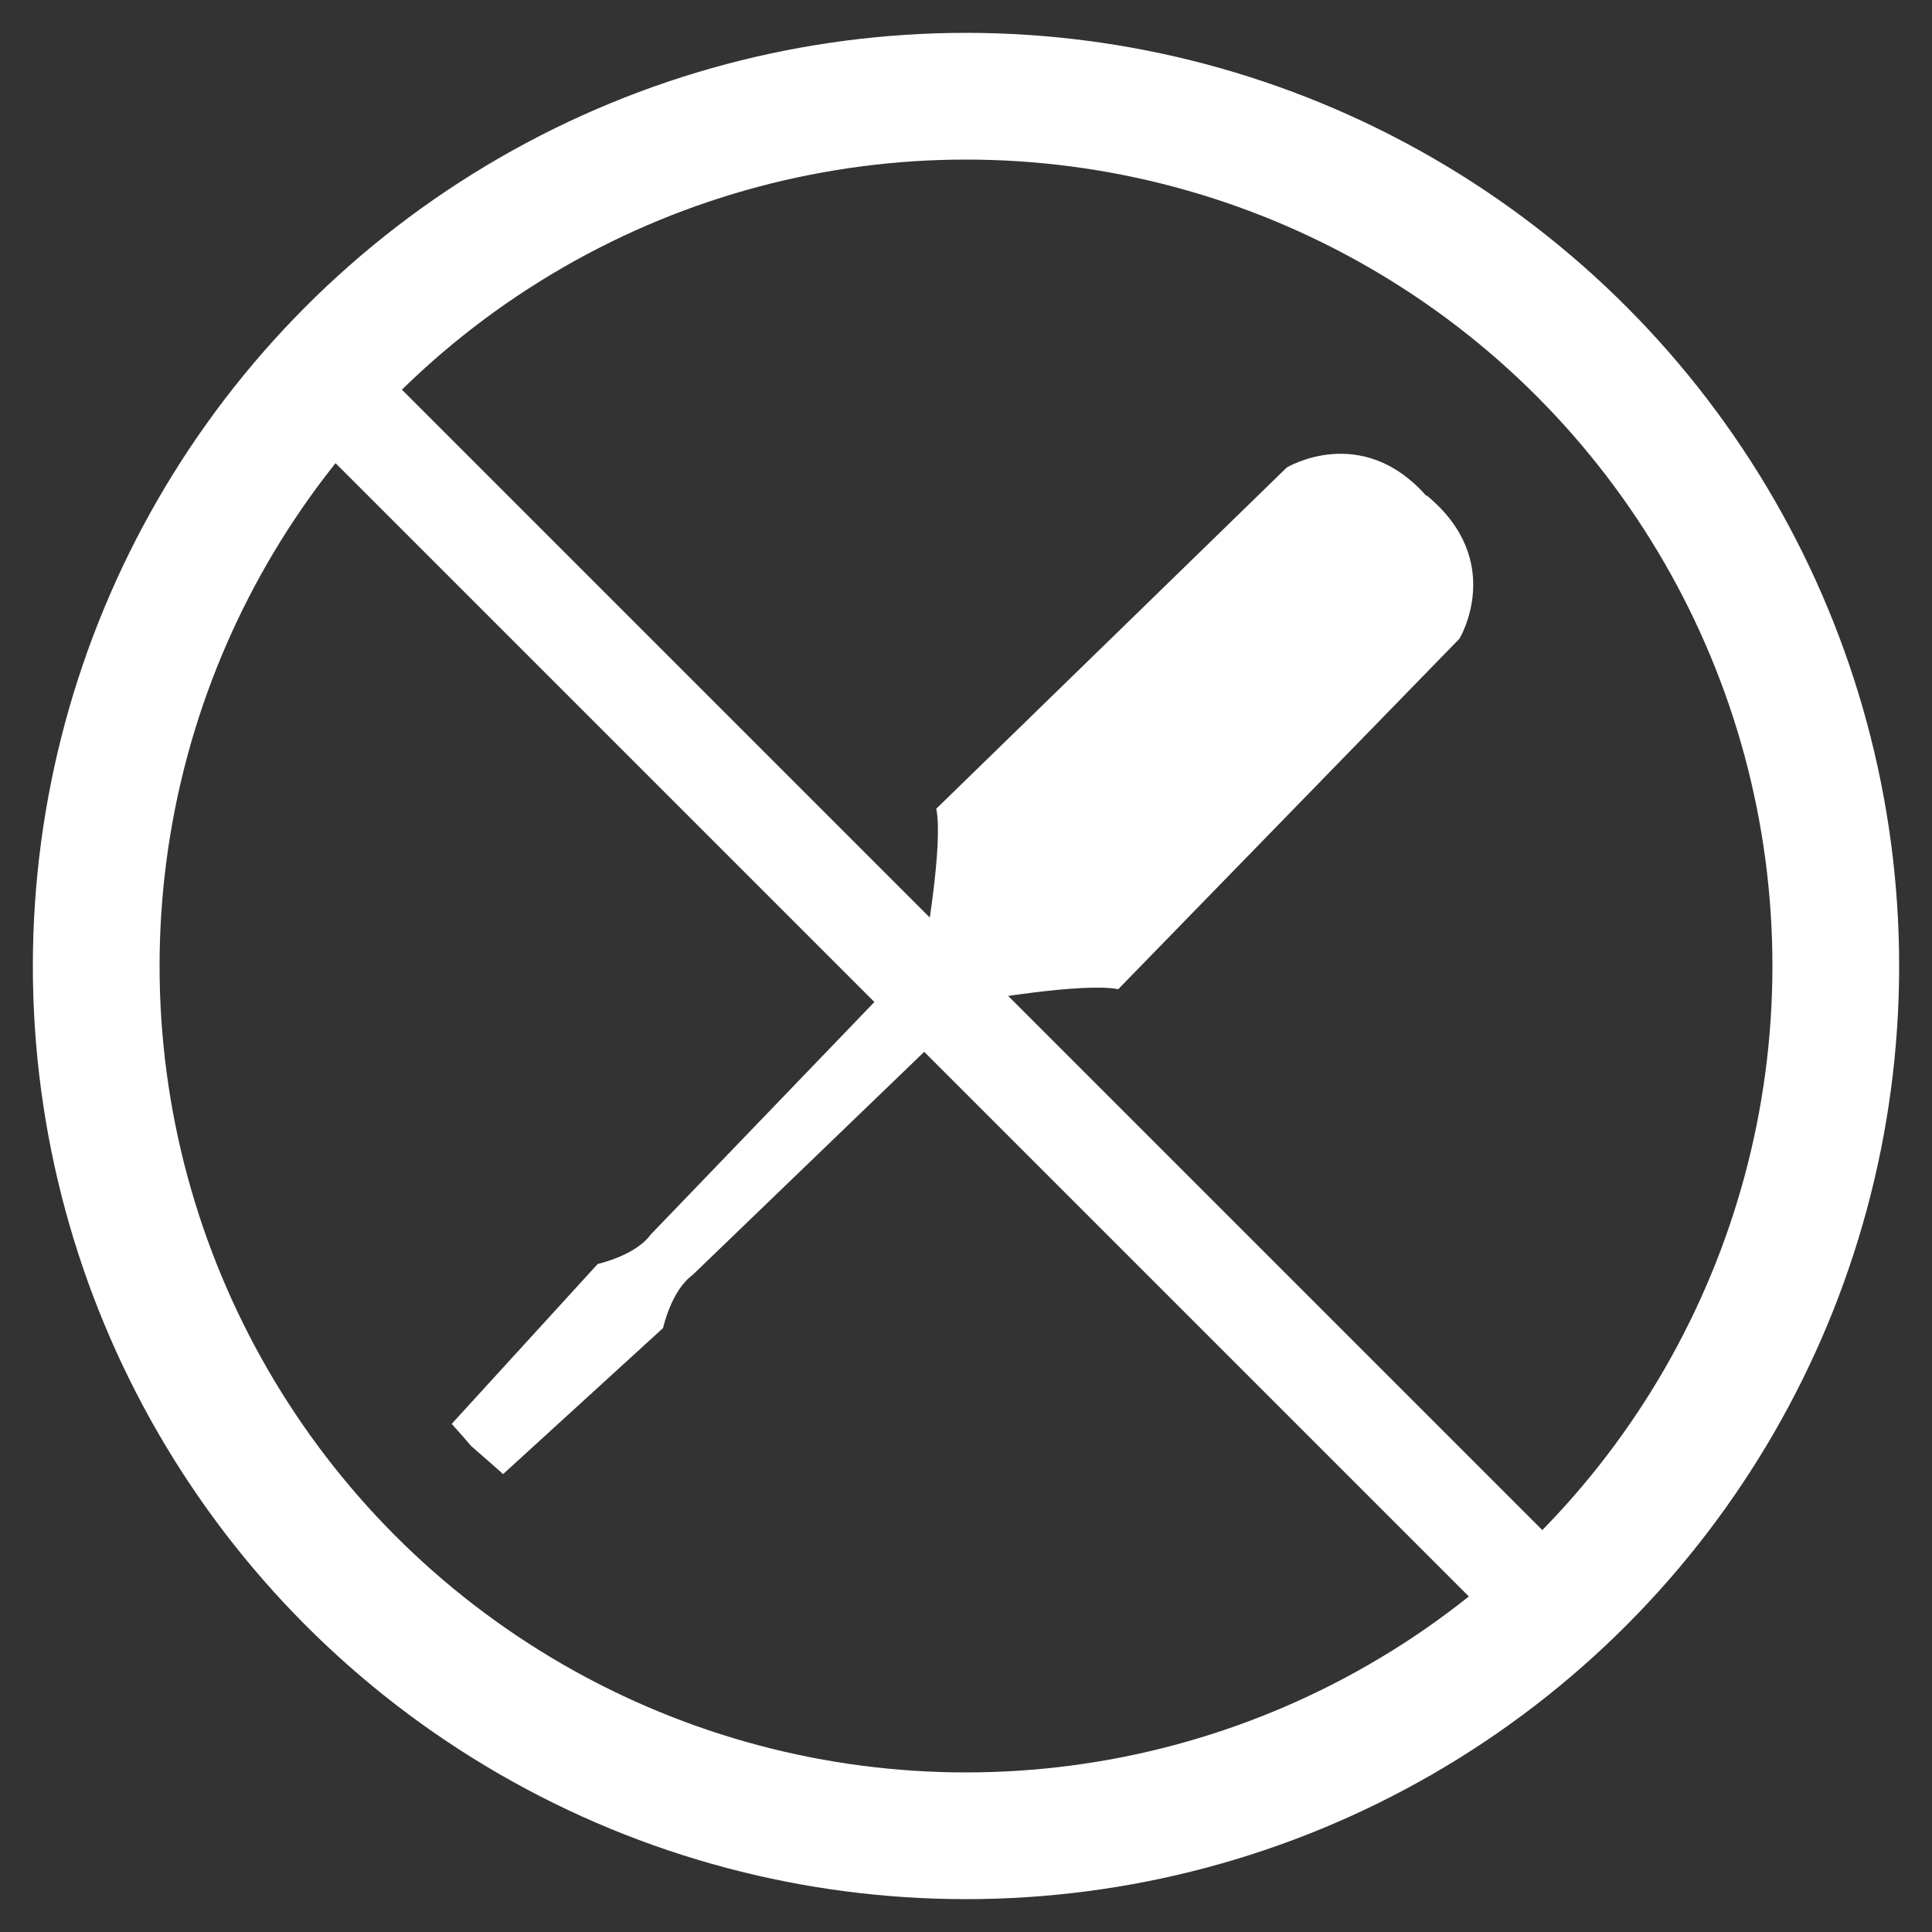
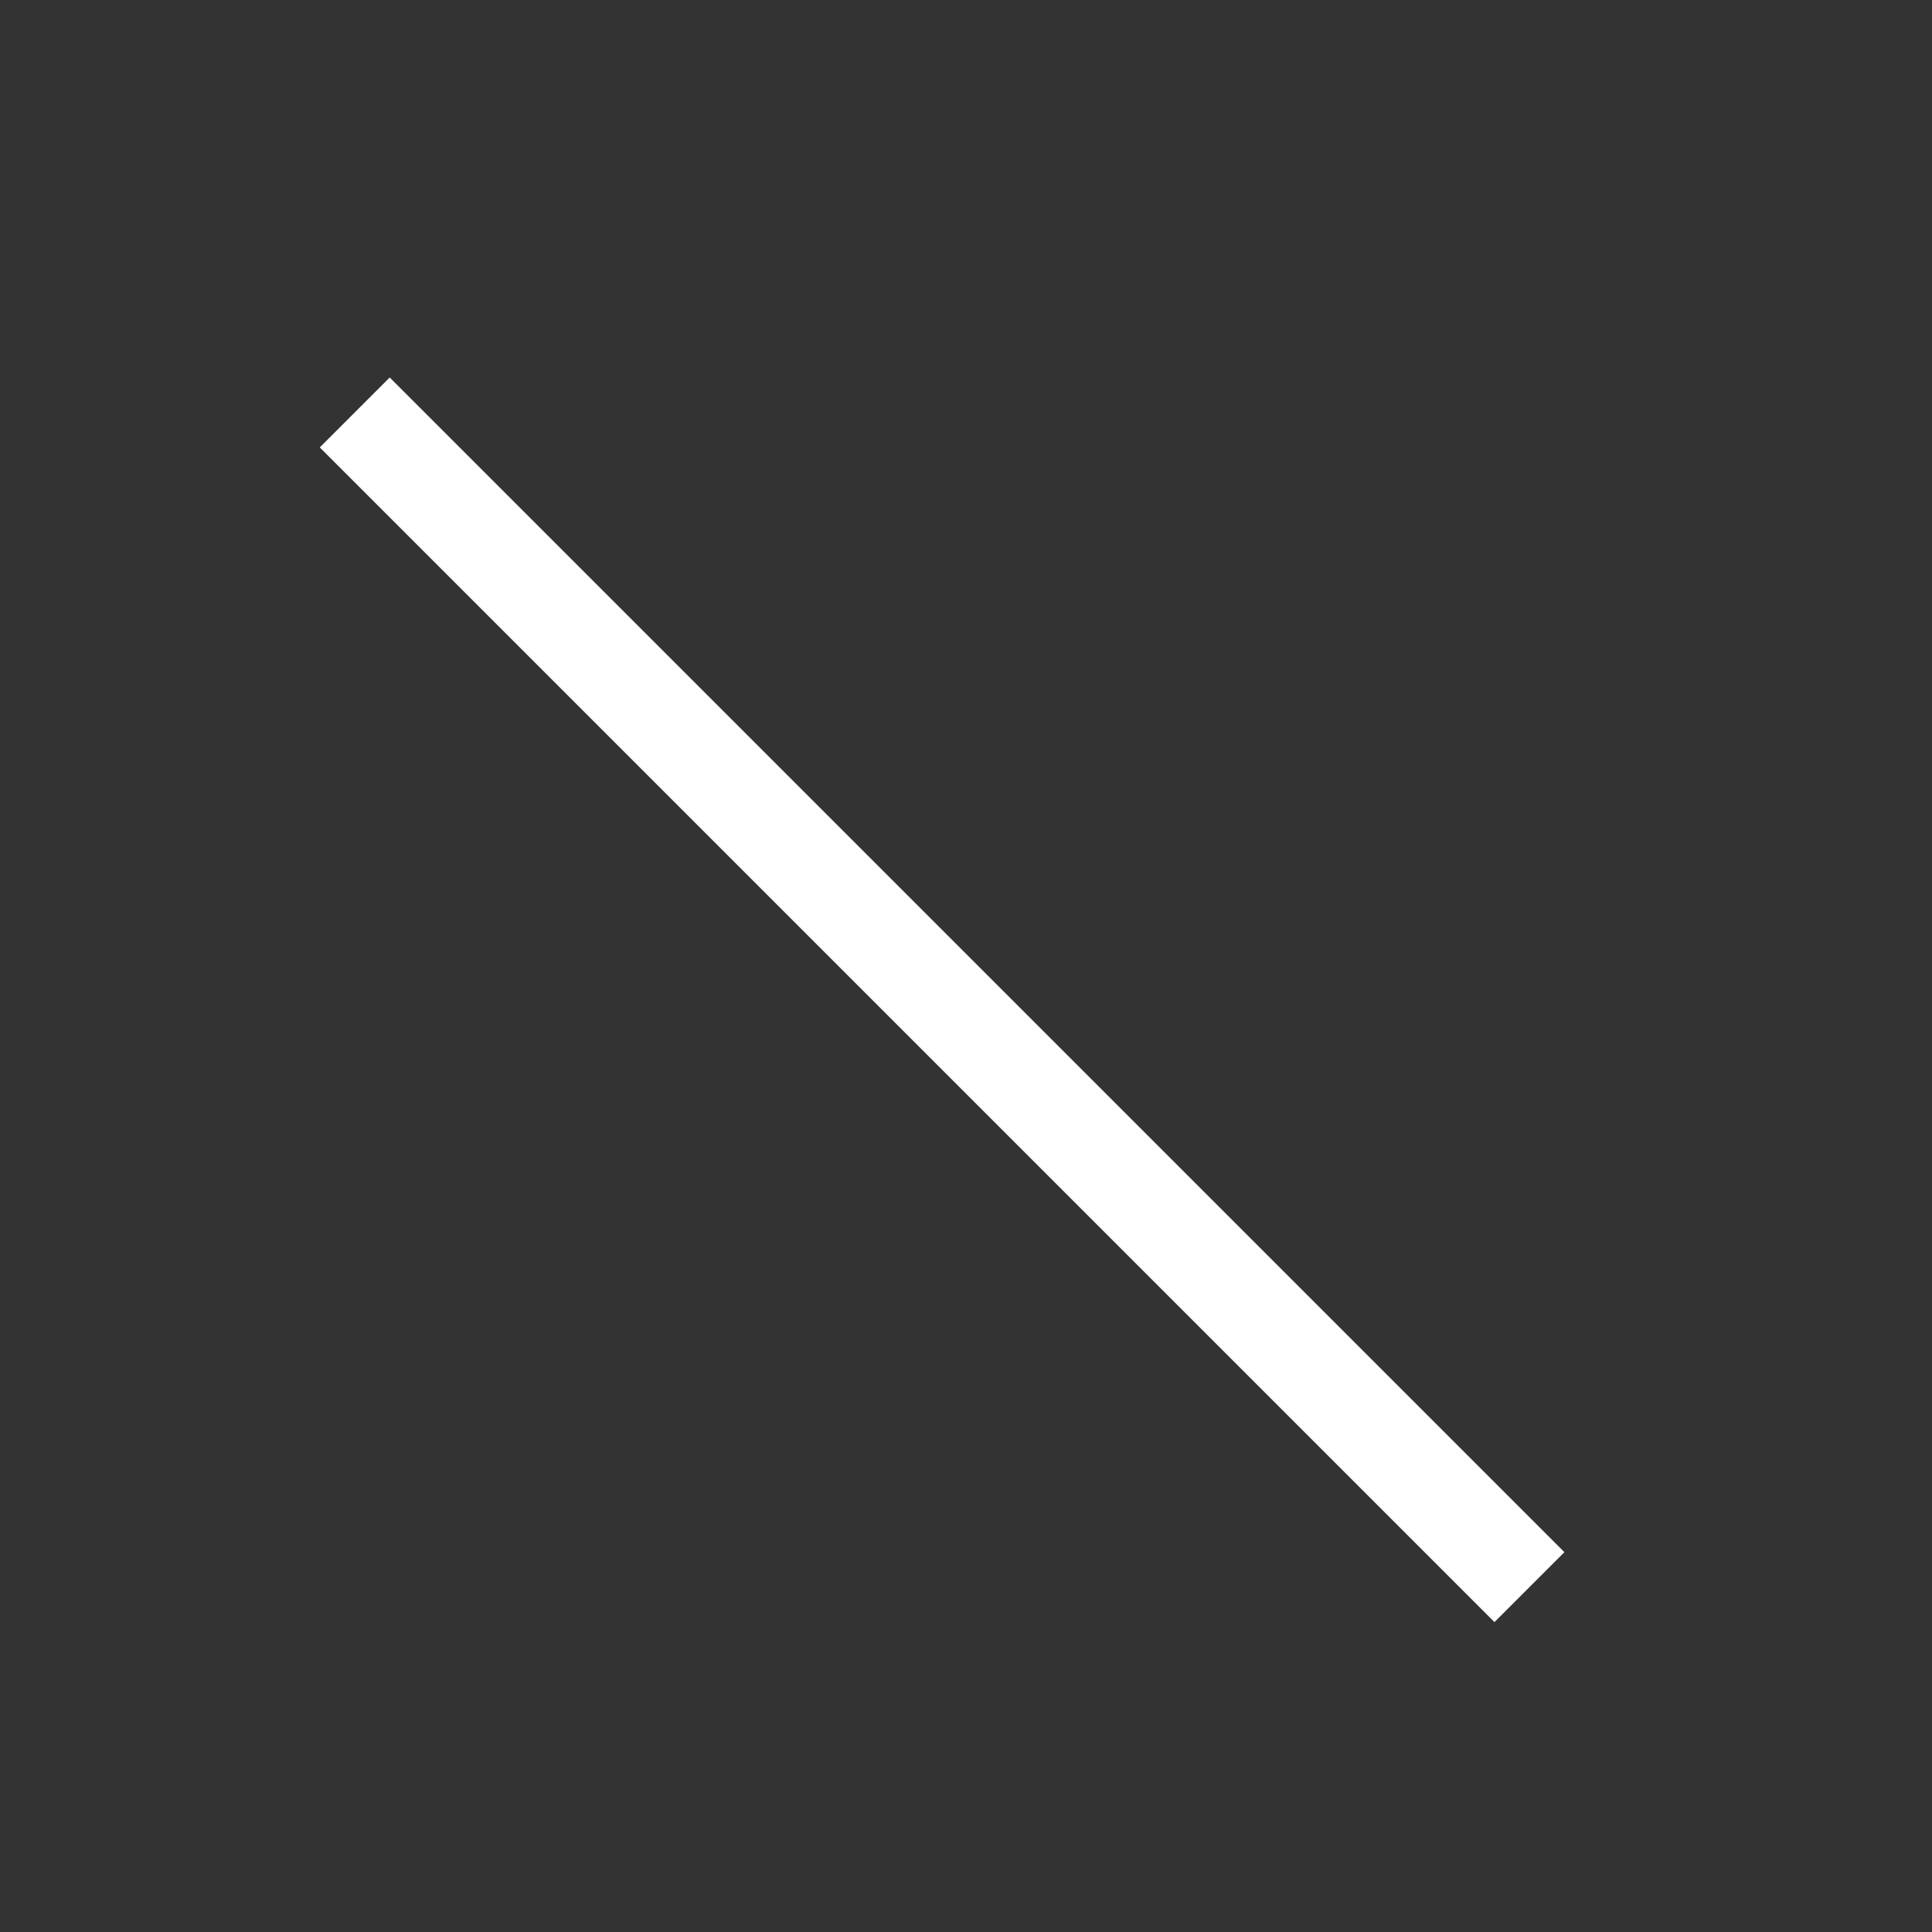
<svg xmlns="http://www.w3.org/2000/svg" version="1.1" id="Layer_1" x="0px" y="0px" viewBox="0 0 500 500" style="enable-background:new 0 0 500 500;" xml:space="preserve">
  <rect x="0" y="0" width="500" height="500" fill="#333333" stroke="none" />
  <style type="text/css">
	.st0{fill:#FFFFFF;}
	.st1{fill:none;stroke:#FFFFFF;stroke-width:32.796;stroke-miterlimit:10;}
</style>
  <g>
-     <path class="st0" d="M377.7,165.3L289.4,256c-9.1-1.8-36.5,3-36.5,3L179.2,330c-5.5,4-7.6,13.7-7.6,13.7l-41.4,37.8l-3.6-3.2   l-4.7-4.1l-1.8-2.1l-3.2-3.6l37.8-41.4c0,0,9.7-2.1,13.7-7.6l70.9-73.7c0,0,4.9-27.4,3-36.5L333,121c0,0,19.3-11.7,36.1,7.3   l0.1-0.1C389.9,145.2,377.7,165.3,377.7,165.3z" />
-     <circle class="st1" cx="250" cy="250" r="225.1" />
    <rect x="231.1" y="43.7" transform="matrix(0.707 -0.707 0.707 0.707 -111.524 248.281)" class="st0" width="25.6" height="430" />
  </g>
</svg>